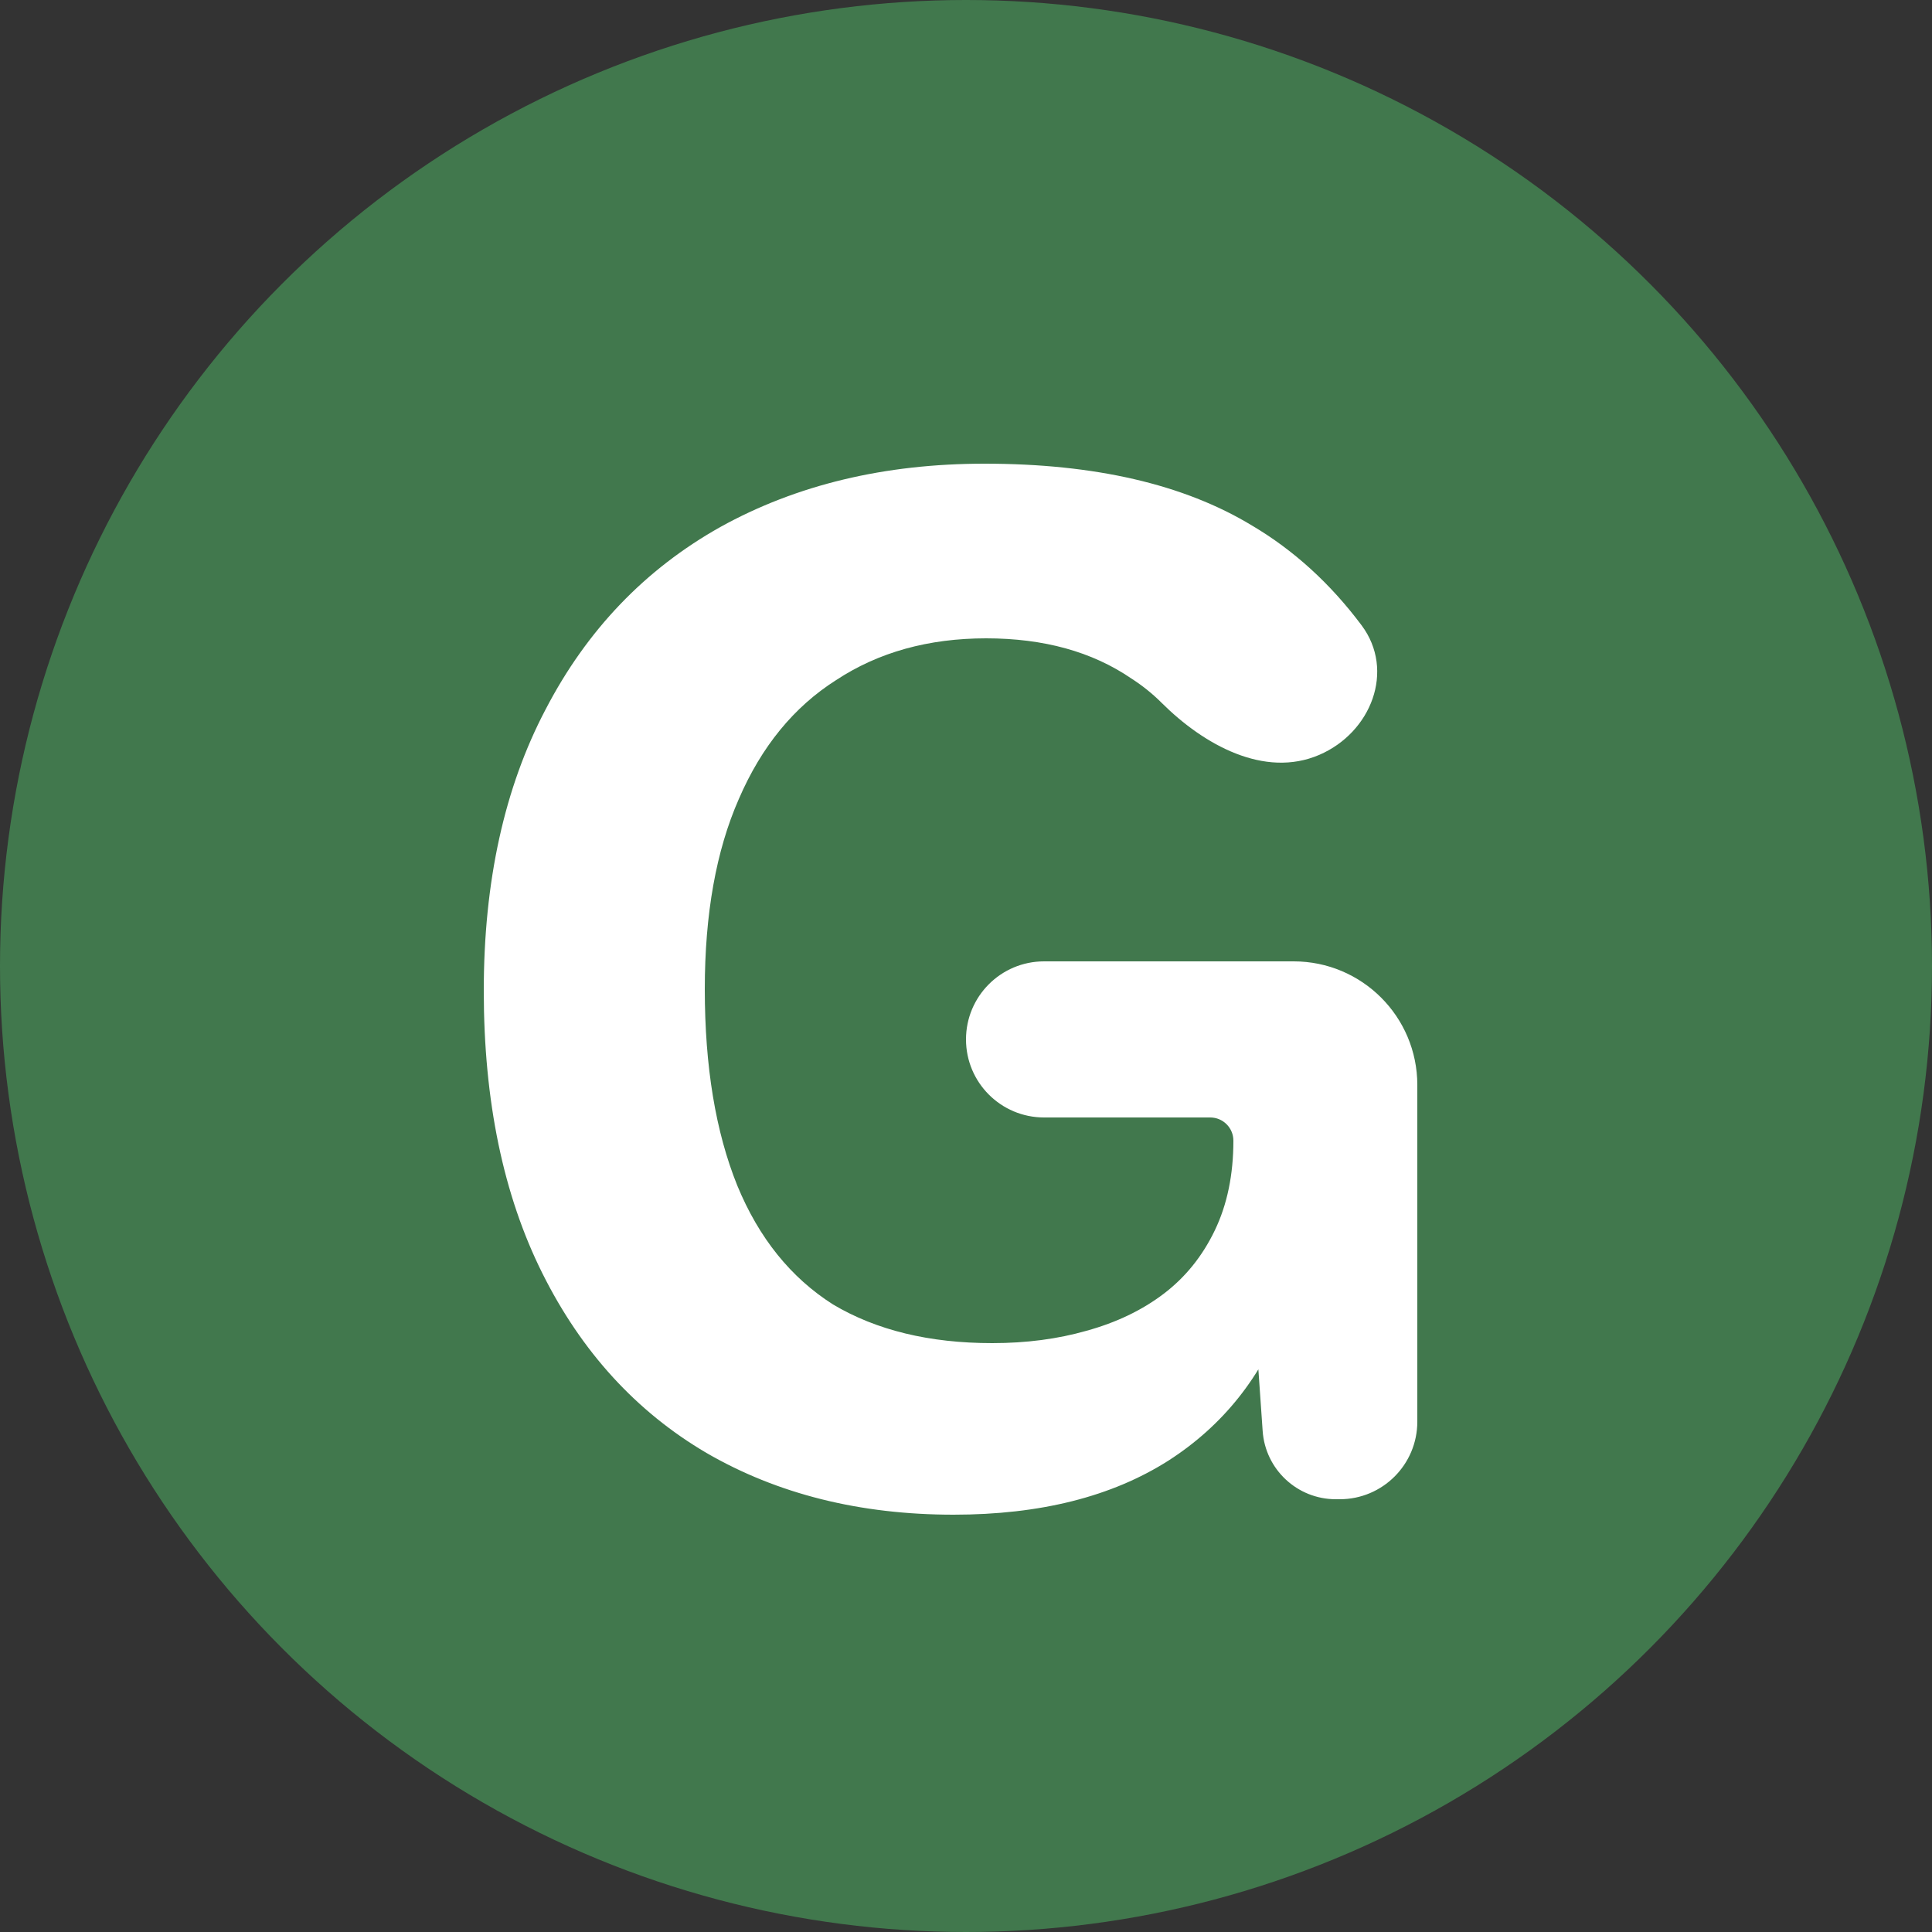
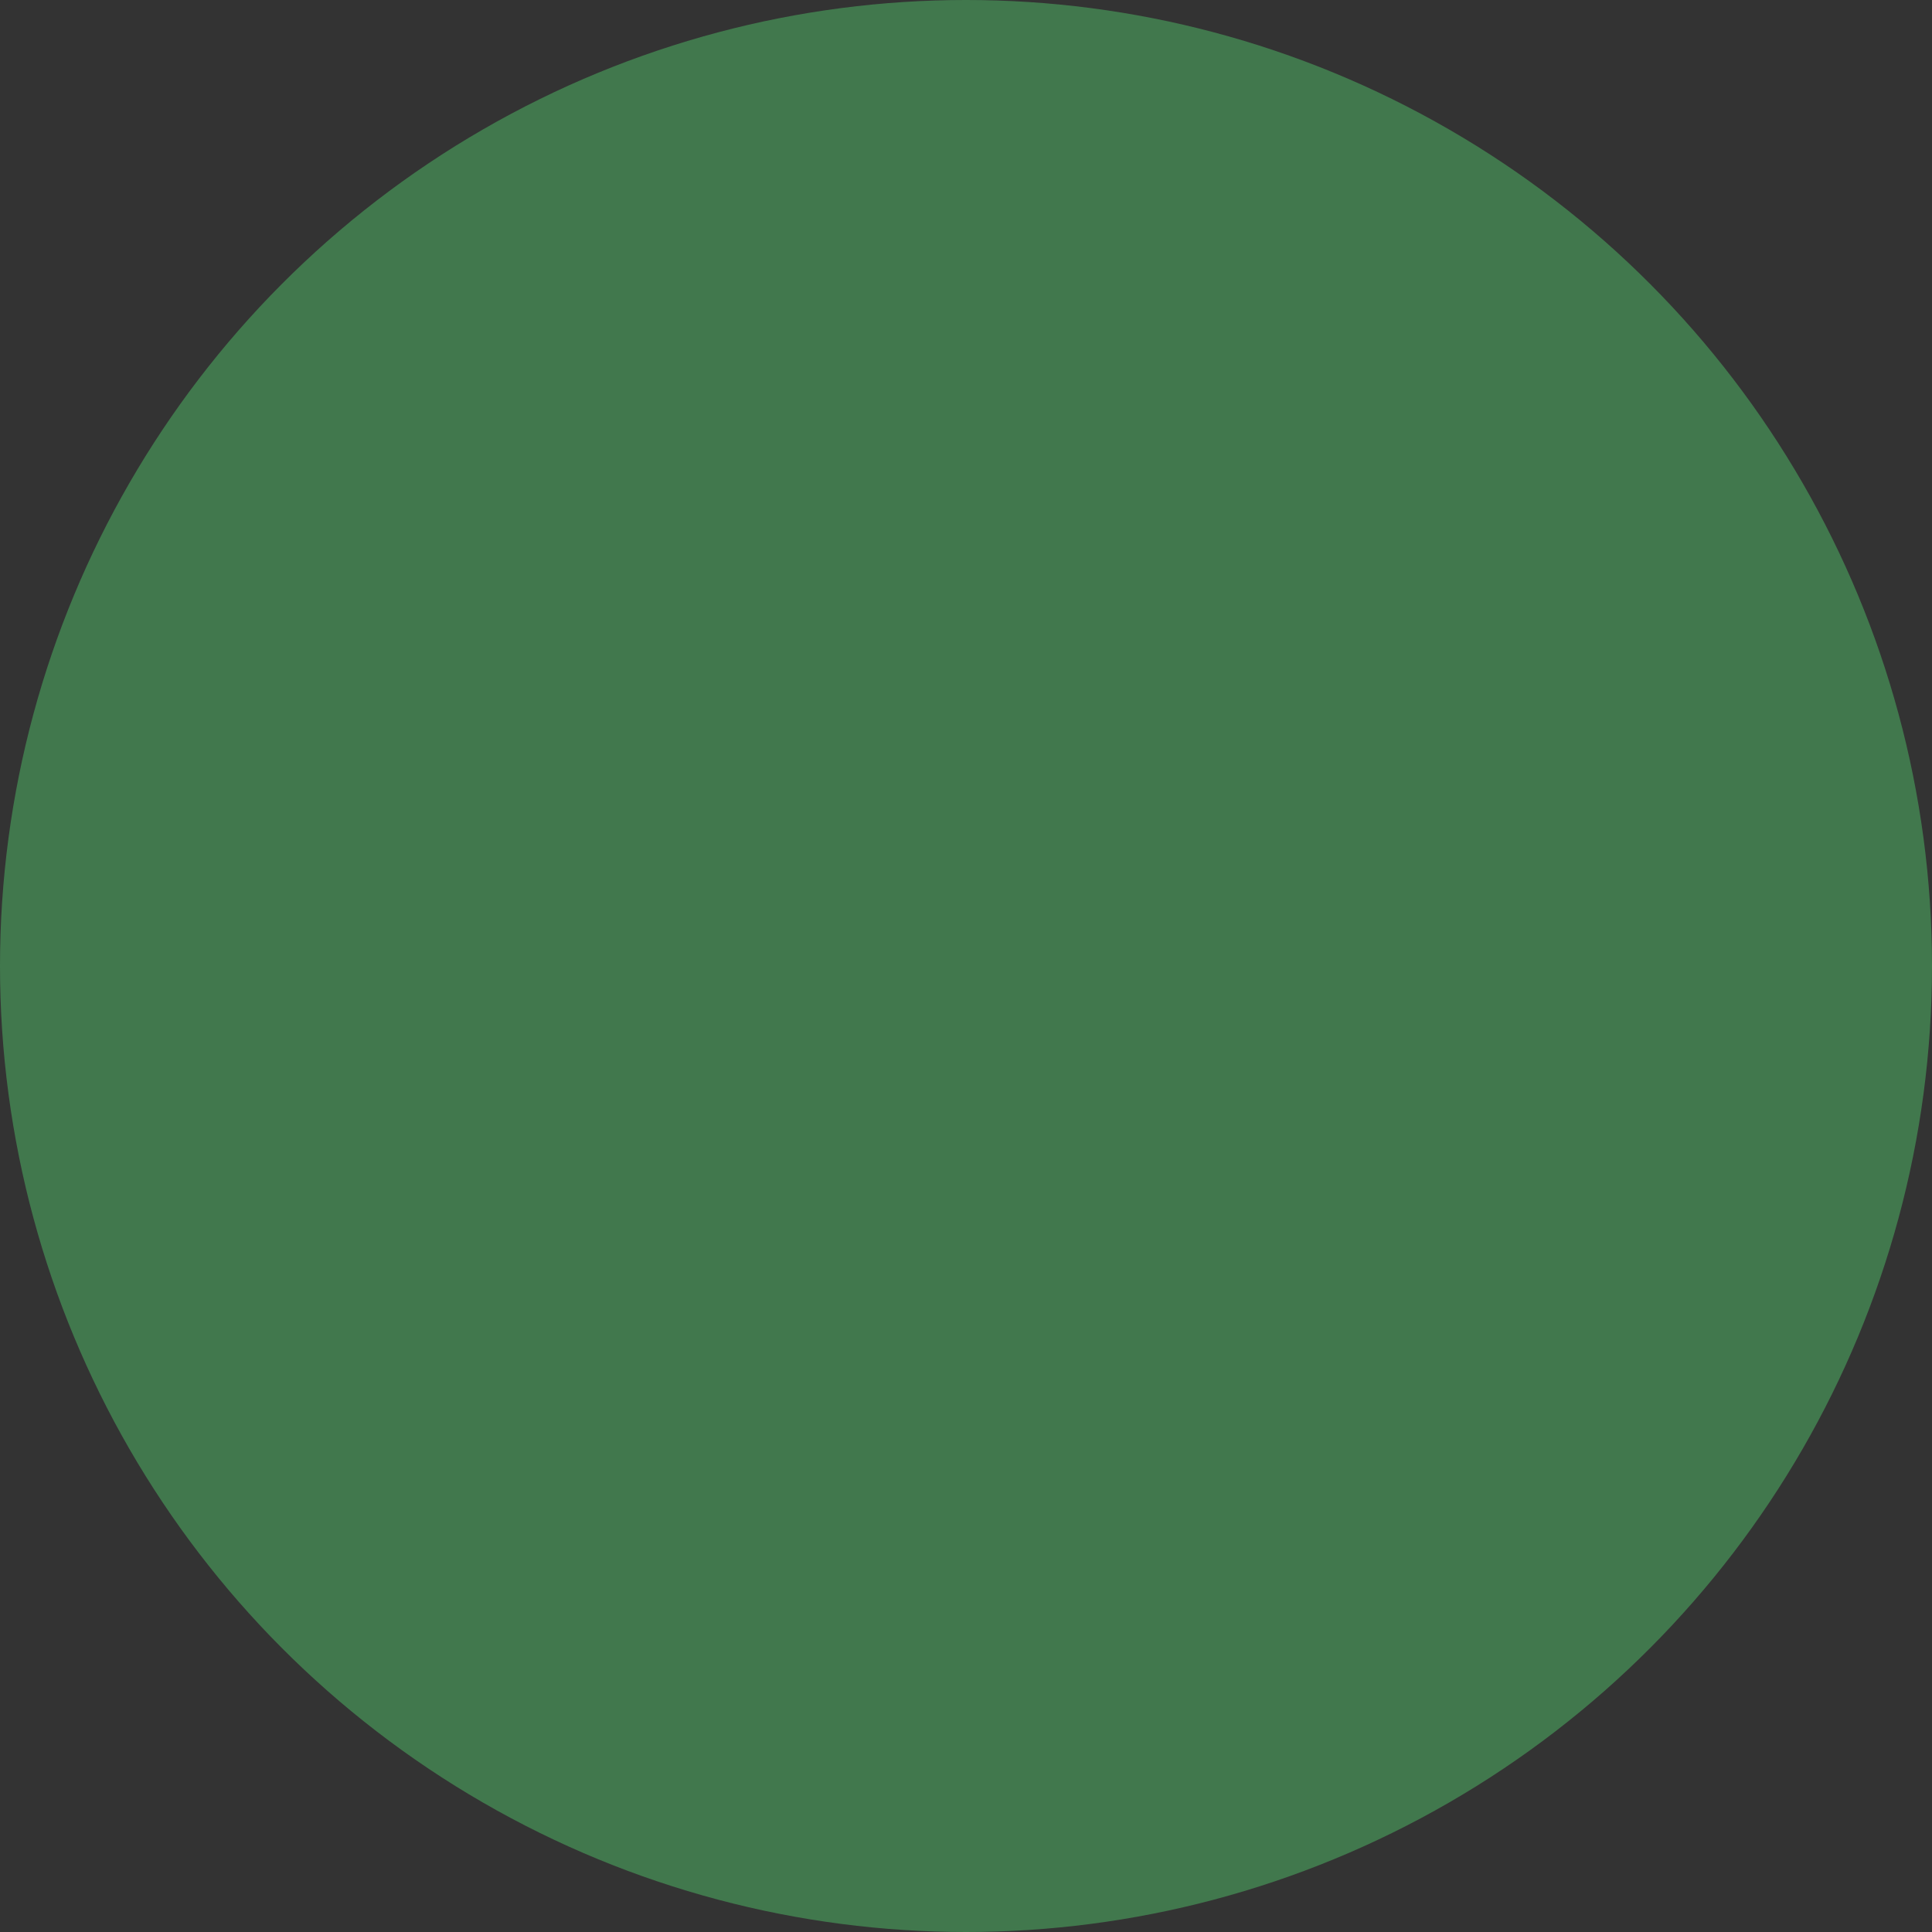
<svg xmlns="http://www.w3.org/2000/svg" version="1.1" width="250" height="250">
  <rect width="100%" height="100%" fill="#333333" stroke="none" />
  <svg width="250" height="250" viewBox="0 0 250 250" fill="none">
    <circle cx="125" cy="125" r="125" fill="#41784D" />
-     <path d="M123.4 196C111.267 196 100.6 193.333 91.4 188C82.333 182.667 75.267 174.933 70.2 164.8C65.133 154.667 62.6 142.467 62.6 128.2C62.6 114.067 65.267 101.933 70.6 91.8C75.933 81.533 83.467 73.667 93.2 68.2C103.067 62.733 114.467 60 127.4 60C141.667 60 153.2 62.667 162 68C167.409 71.196 172.137 75.5 176.186 80.912C180.568 86.77 177.429 94.794 170.708 97.682V97.682C163.614 100.73 155.778 96.391 150.309 90.94C149.12 89.755 147.817 88.708 146.4 87.8C141.333 84.333 135.067 82.6 127.6 82.6C120.133 82.6 113.667 84.4 108.2 88C102.733 91.467 98.533 96.6 95.6 103.4C92.667 110.067 91.2 118.267 91.2 128C91.2 138 92.6 146.467 95.4 153.4C98.2 160.2 102.333 165.333 107.8 168.8C113.4 172.133 120.267 173.8 128.4 173.8C132.8 173.8 136.867 173.267 140.6 172.2C144.467 171.133 147.8 169.533 150.6 167.4C153.4 165.267 155.6 162.533 157.2 159.2C158.8 155.867 159.6 152 159.6 147.6V147.6C159.6 145.943 158.257 144.6 156.6 144.6H135.1C129.522 144.6 125 140.078 125 134.5V134.5C125 128.922 129.522 124.4 135.1 124.4H167.4C176.237 124.4 183.4 131.563 183.4 140.4V183.964C183.4 189.507 178.907 194 173.364 194H172.851C167.867 194 163.732 190.143 163.387 185.17L162.302 169.542C162.181 167.806 164.132 166.71 165.552 167.716V167.716C166.293 168.241 166.608 169.192 166.292 170.044C163.284 178.147 158.253 184.466 151.2 189C143.867 193.667 134.6 196 123.4 196Z" fill="white" />
  </svg>
  <style>@media (prefers-color-scheme: light) { :root { filter: none; } }
</style>
</svg>